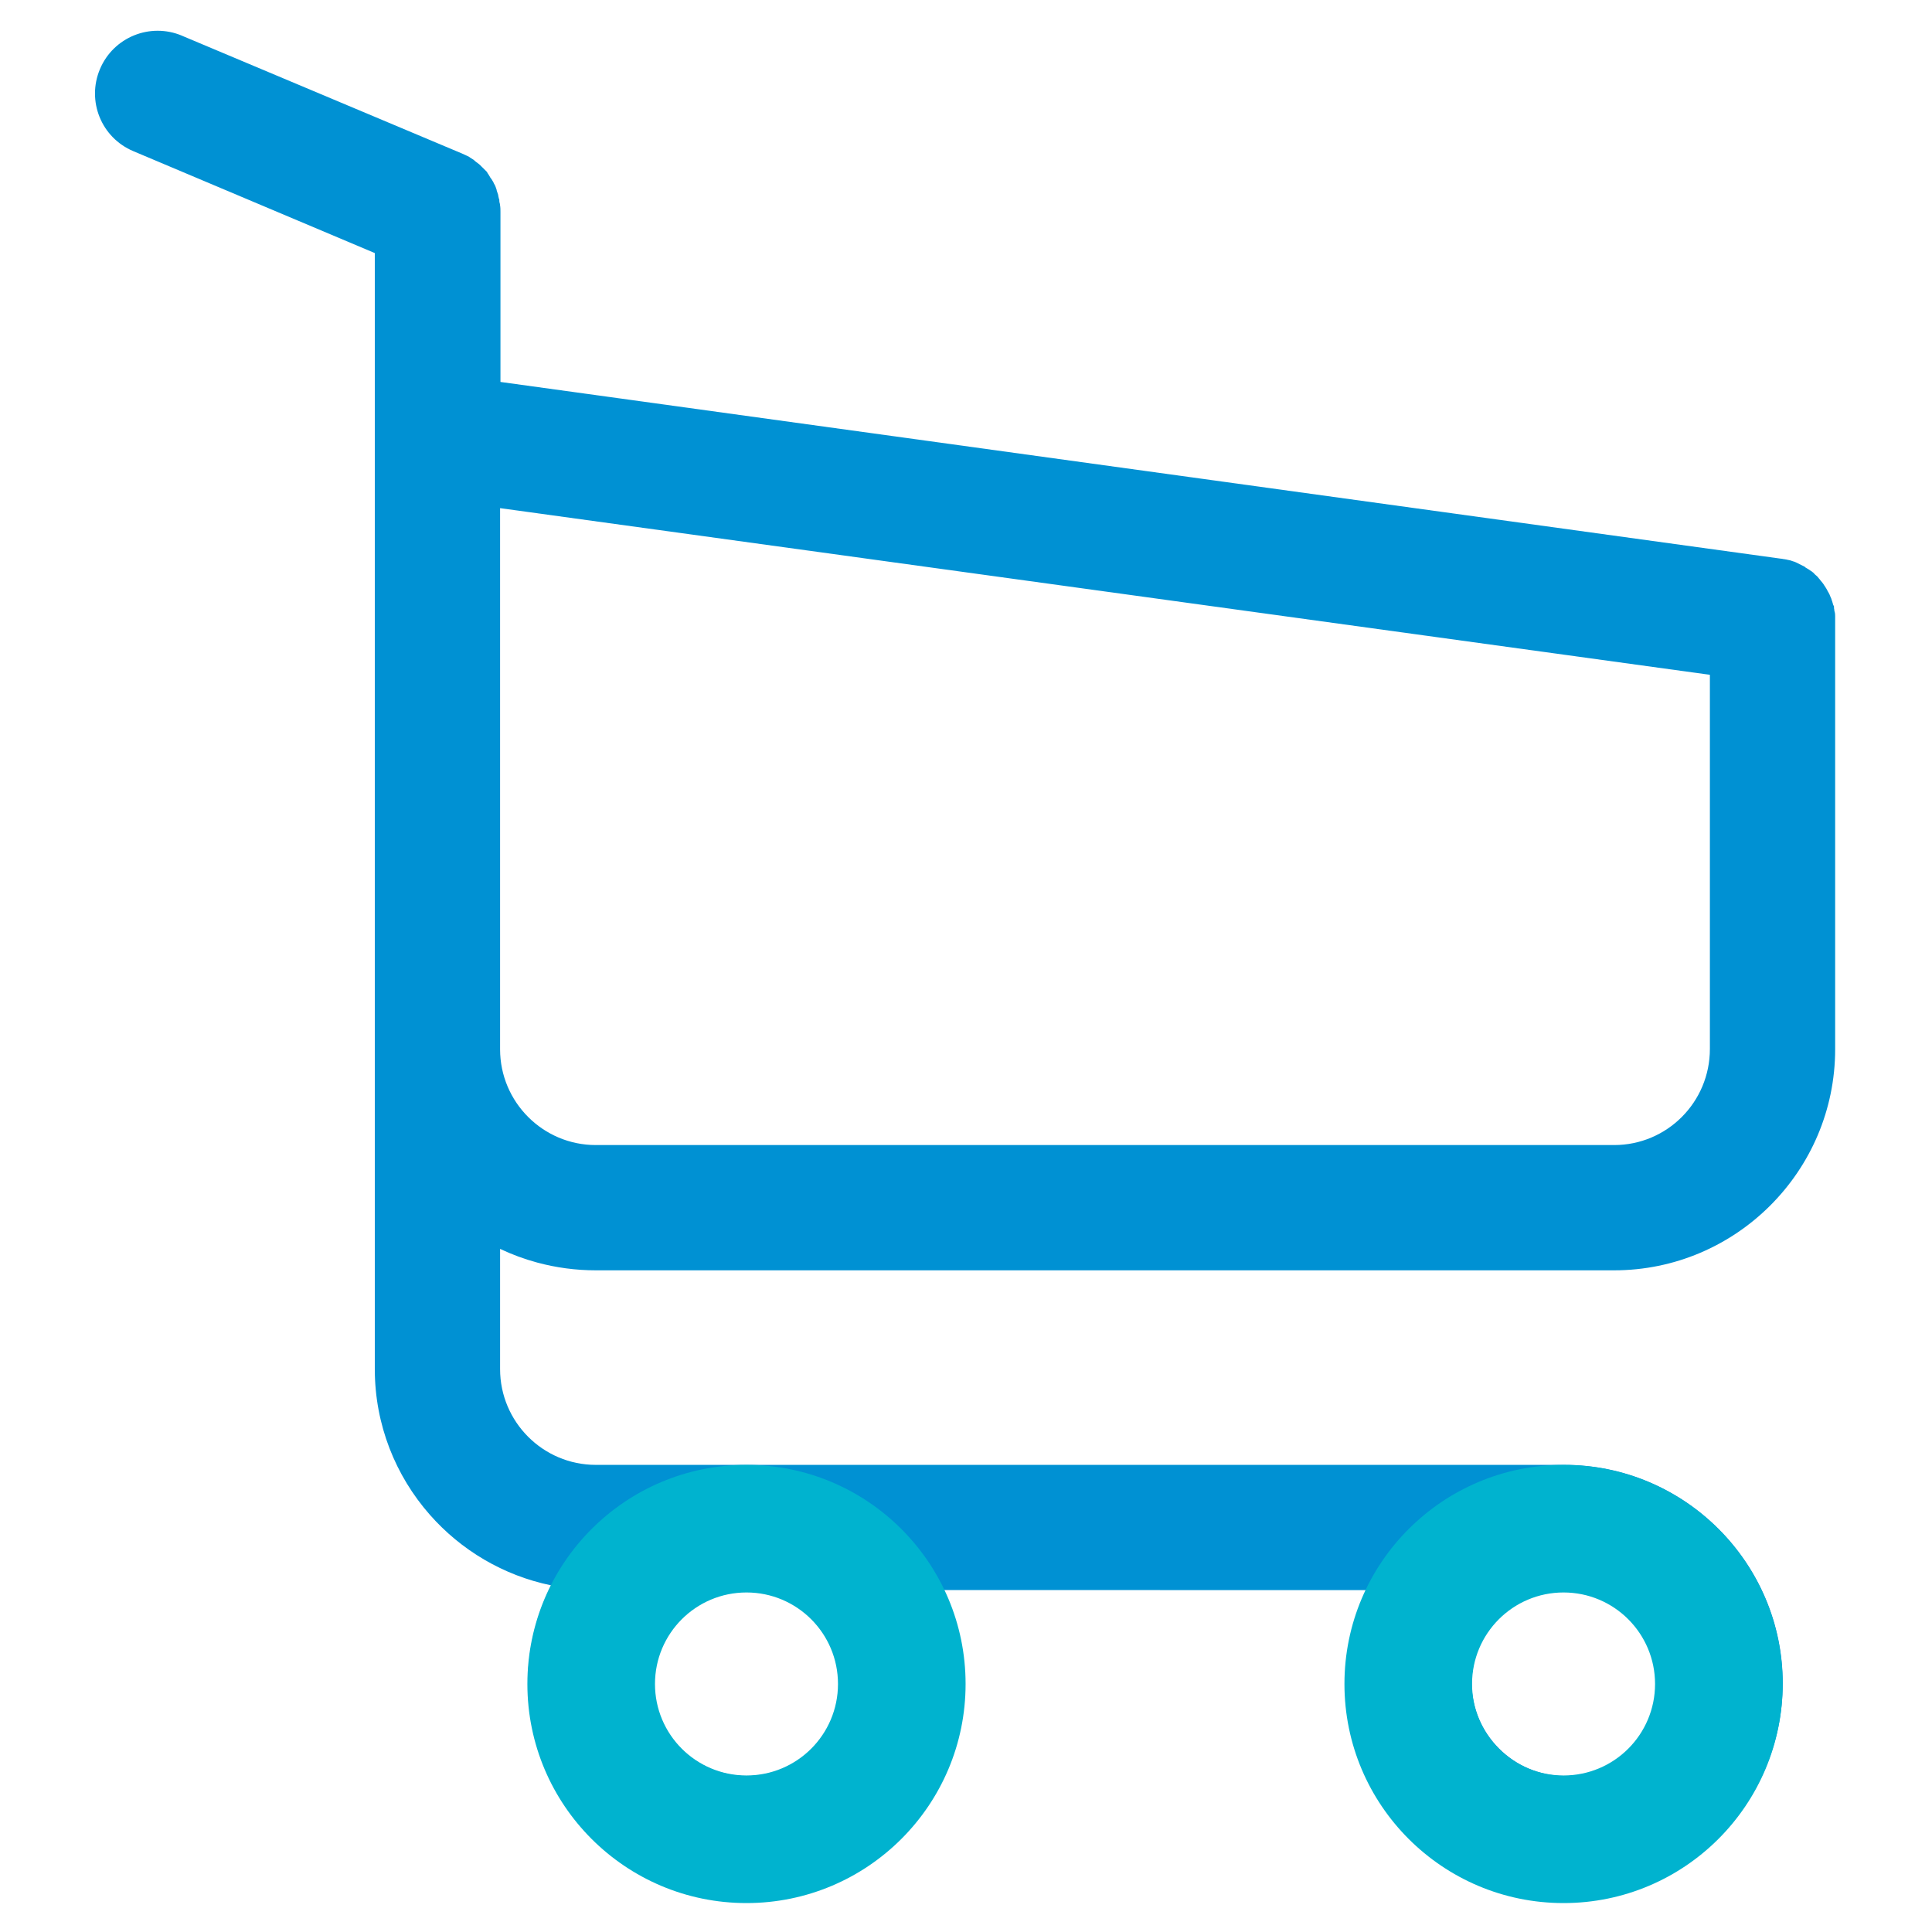
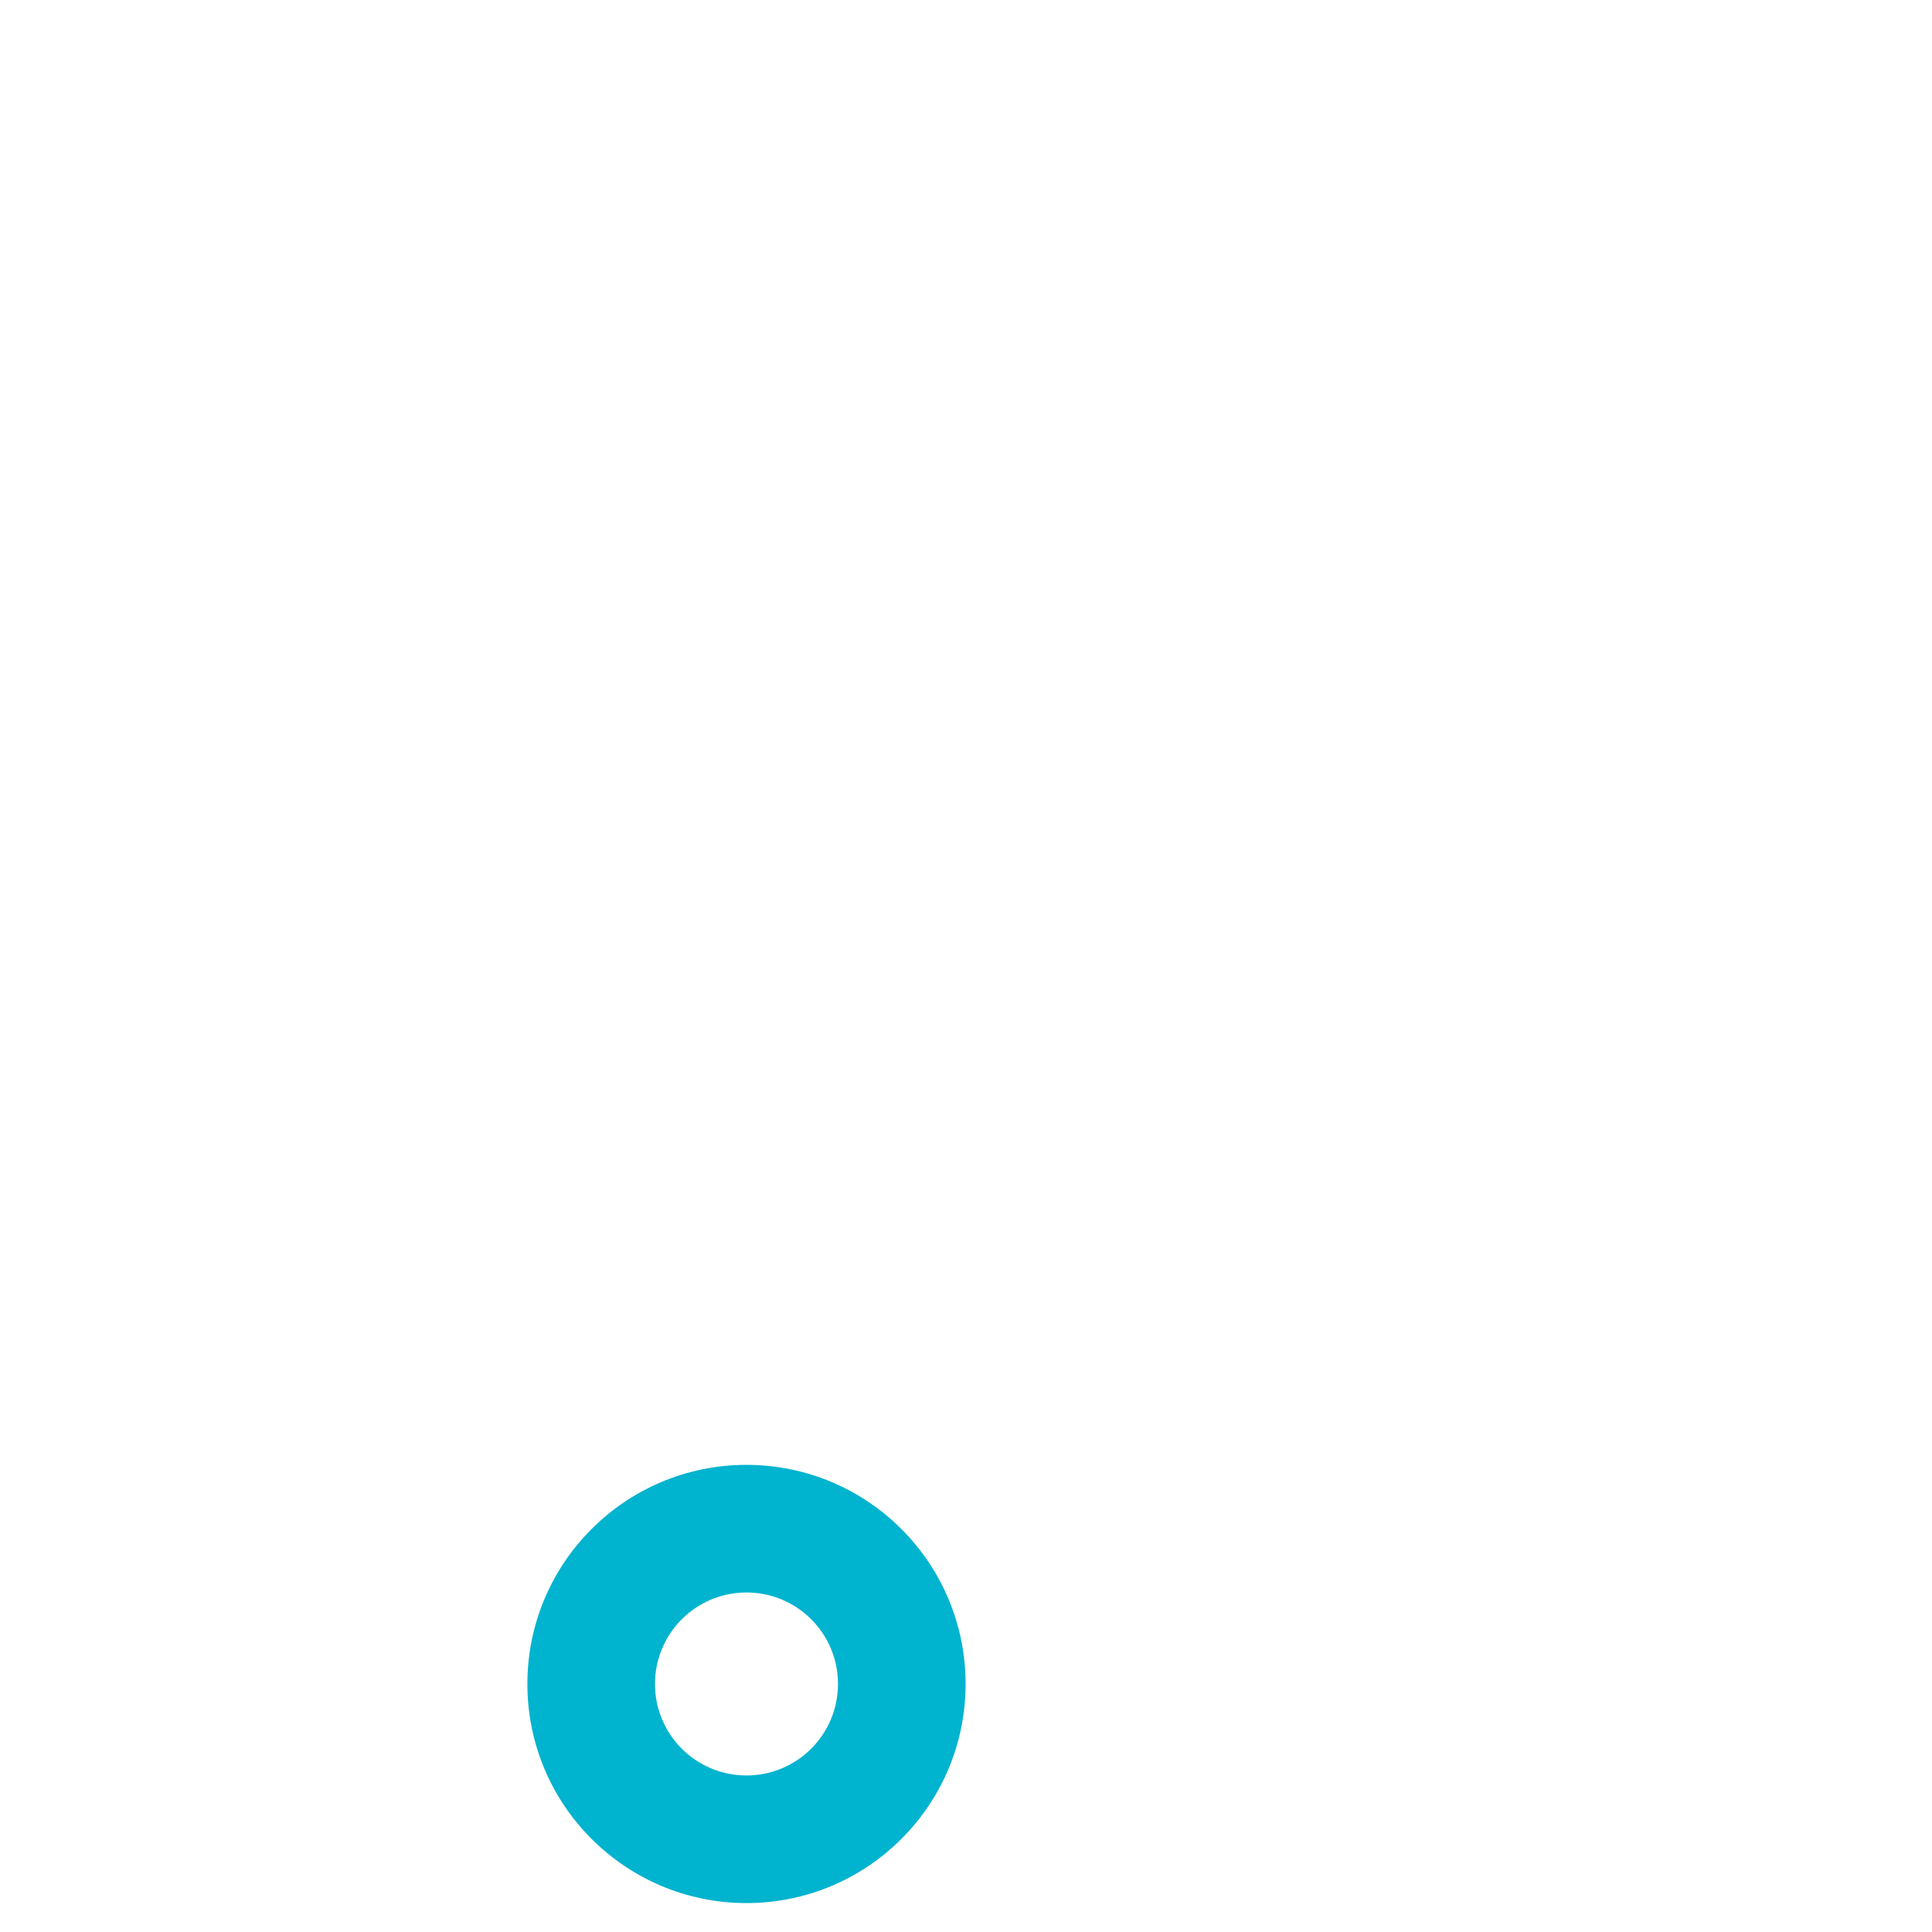
<svg xmlns="http://www.w3.org/2000/svg" xml:space="preserve" width="90mm" height="90mm" version="1.1" style="shape-rendering:geometricPrecision; text-rendering:geometricPrecision; image-rendering:optimizeQuality; fill-rule:evenodd; clip-rule:evenodd" viewBox="0 0 9000 9000">
  <defs>
    <style type="text/css">
   
    .fil0 {fill:#0091D3}
    .fil1 {fill:#00B3CF}
   
  </style>
  </defs>
  <g id="Слой_x0020_1">
    <g id="_1936347714608">
-       <path class="fil0" d="M7519.31 5917.68l-4743.66 0c-94.09,0 -185.68,-12.62 -272.71,-36.07 -60.11,-16.2 -118.12,-37.67 -173.33,-63.82l0 560.09c0,122.77 49.99,234.45 130.9,315.35 80.62,80.62 191.98,130.69 315.14,130.69l4511.87 0c280,0 534.33,114.32 718.61,298.61 184.29,184.28 298.61,438.62 298.61,718.61 0,280 -114.32,534.33 -298.61,718.61 -184.28,184.29 -438.61,298.61 -718.61,298.61 -280.2,0 -534.72,-114.05 -719.05,-298.38 -184.03,-184.03 -298.17,-438.16 -298.17,-718.84 0,-91.55 12.36,-180.97 35.71,-266.6 15.82,-58.02 36.64,-113.94 62.03,-167.26l-1972.05 -0.08c25.22,52.77 45.9,108.32 61.61,165.97 23.47,86.03 35.89,176.12 35.89,267.89 0,280 -114.32,534.34 -298.61,718.62 -184.28,184.29 -438.62,298.61 -718.62,298.61 -280.2,0 -534.72,-114.05 -719.05,-298.38 -184.03,-184.03 -298.17,-438.17 -298.17,-718.85 0,-92.87 13.03,-183.44 37.11,-269.87 18.03,-64.72 42.28,-126.92 71.89,-185.86 -223.6,-45.97 -420.85,-164.33 -565.92,-329.31 -159.38,-181.25 -256.13,-418.71 -256.13,-678.22l0 -5198.91 -1124.7 -474.64c-74.61,-31.37 -129.19,-89.7 -157.25,-158.77 -28.09,-69.13 -29.73,-149.02 1.53,-223.41 31.31,-74.5 89.69,-129.09 158.89,-157.23 69.14,-28.13 149.08,-29.79 223.53,1.49l0 0.21 1304.02 548.5 12.26 5.6 0.04 -0.1c3.04,1.35 6.23,2.78 13.8,6.56l8.26 4.13 1.3 1.3 2.68 1.83c4.82,2.77 8.93,5.51 13.02,8.23l4.32 2.88c1.24,1.24 2.55,2.78 3.84,3.84l-0.56 -0.61 0.56 0.61c0.13,0.13 0.12,0.11 0.04,0.03 2.61,1.96 5.23,3.94 7.72,6.13l2.99 2.09c8.87,6.05 14.07,11.25 19.24,16.42l0 0.2 5.2 5.21 0.1 -0.1 21.77 21.77 2.92 5.87c2.47,3.3 4.95,6.72 7.34,11.19l0.25 0.39c1.35,2.06 2.72,4.06 5.08,8.67l0.76 1.2 -0.16 -0.35 0.48 0.72c3.79,4.51 6.42,8.69 8.65,12.77 3.34,4.56 5.24,8.71 6.72,12.71 1.55,2.57 2.97,5.16 4.36,7.93l0.2 0c1.99,4 3.72,8.38 5.56,13.9l2.9 8.67 0 1.12 0.7 2.97 6.38 19.14 0 1.83c0.48,1.84 0.9,3.82 1.21,6.06l1.29 5.75c0.1,0.49 -0.07,0.2 -0.17,0.03l2.98 9.11c0,5.08 -0.07,6.78 0.7,11.5 1.94,5.73 2.55,10.17 2.75,14.19 1.85,10.69 1.86,20.43 1.86,30.16l0 792.69 5962.53 822.96c5.3,0.23 9.52,1.04 13.09,2.06l3.08 0.28c3.72,0.37 7.4,0.95 11.28,1.89 2.21,0.39 4.23,0.9 6.25,1.47 8.3,1.05 17.39,3.76 24.57,6.77 4.34,1.09 8.86,2.34 15.43,5.64l39.9 20.06 3.35 3.35c4.14,2.12 6.47,3.66 8.75,5.17 -0.77,-0.34 -2,-0.93 -0.68,-0.27l1.1 0.45 -0.42 -0.18c0.35,0.23 0.47,0.2 0.4,0.29 4.86,2.56 8.31,5.1 11.67,7.63 5.96,3.2 9.64,6.13 12.69,8.97l1.52 0.77c3.63,3.63 11.03,12.1 14.81,14.37 4.27,3.53 8.68,7.88 12.71,13.86 2.39,2.45 4.82,5.18 7.4,9.18 1.86,1.93 3.75,4.05 5.73,6.84l3.09 3.47 -0.14 0.11c3.25,3.9 5.89,7.67 8.28,12.05 2.5,3.32 5.01,6.72 7.53,11.46l0.26 0.39c1.69,2.55 3.39,5.08 5.87,10.05l3.29 6.39c2.83,4.31 5.02,8.68 7.2,13.04l1.65 3.3 1.24 3.72c0.5,1.52 1.42,3.37 2.34,5.19 3.21,6.18 4.49,10.56 5.54,14.69 1.83,4.23 2.77,7.57 3.58,10.78l0.93 2.76c1.15,3.45 1.87,6.28 2.46,8.81l3.98 8 0 8.2c0.81,3.48 1.51,7.2 1.71,11.93l0.37 1.91c3.22,9.56 3.23,16.74 3.23,23.9l0 2017.08c0,283.53 -115.64,540.96 -302.15,727.46 -186.51,186.51 -443.92,302.15 -727.46,302.15zm1025.79 -3073.62l0.11 0.54 0 -0.56 -0.11 0.02zm-4.82 -24.29l-0.07 -0.14 0.07 0.14zm-34.79 -81.42l-0.17 -0.45 0.17 0.45zm0.03 -0.02l0.45 0.94c0.55,1.1 -0.09,-0.21 -0.45,-0.94zm-6179.48 -1800.01l0.05 -0.22 -0.05 0.22zm0.04 -0.01l-0.04 0.5c0,0.77 0.02,-0.07 0.04,-0.5zm-3.04 -16.67c-0.04,-0.1 -0.07,-0.15 0,0zm-38.78 -94.38l0.52 0.77 -0.38 -0.86 -0.14 0.09zm-4.71 -7.61c0.57,1.2 0.34,0.69 0,0zm-0.53 -1.19l-0.15 -0.36 0.15 0.36zm1505.57 7327.2c78.41,-78.41 127.15,-186.67 127.15,-306.29 0,-119.62 -48.74,-227.88 -127.15,-306.29 -78.69,-78.69 -187.27,-127.36 -306.5,-127.36 -118.98,0 -227.39,48.91 -306.06,127.59 -78.68,78.67 -127.59,187.08 -127.59,306.06 0,118.98 48.91,227.39 127.59,306.06 78.67,78.68 187.08,127.59 306.06,127.59 119.23,0 227.81,-48.67 306.5,-127.36zm3811.2 0c78.41,-78.41 127.15,-186.67 127.15,-306.29 0,-119.62 -48.74,-227.88 -127.15,-306.29 -78.69,-78.69 -187.27,-127.36 -306.5,-127.36 -118.98,0 -227.39,48.91 -306.06,127.59 -78.68,78.67 -127.59,187.08 -127.59,306.06 0,118.98 48.91,227.39 127.59,306.06 78.67,78.68 187.08,127.59 306.06,127.59 119.23,0 227.81,-48.67 306.5,-127.36zm-4820.14 -2811.54l4743.66 0c122.97,0 234.72,-50.01 315.54,-131.11 80.51,-80.8 130.5,-192.6 130.5,-316.7l0 -1742.85 -5635.74 -776.33 0 2520.95c0,122.77 49.99,234.45 130.9,315.35 80.62,80.62 191.98,130.69 315.14,130.69z" />
      <path class="fil1" d="M3477.42 6823.92c281.8,0 536.99,114.25 721.7,298.96 184.71,184.71 298.96,439.9 298.96,721.7 0,281.82 -114.25,536.99 -298.96,721.7 -184.71,184.71 -439.9,298.96 -721.7,298.96 -281.82,0 -536.99,-114.25 -721.7,-298.96 -184.71,-184.71 -298.96,-439.88 -298.96,-721.7 0,-281.8 114.25,-536.99 298.96,-721.7 184.71,-184.71 439.88,-298.96 721.7,-298.96zm301.44 719.22c-77.13,-77.11 -183.71,-124.82 -301.44,-124.82 -117.73,0 -224.31,47.71 -301.44,124.82 -77.11,77.13 -124.82,183.71 -124.82,301.44 0,117.73 47.71,224.31 124.82,301.44 77.13,77.11 183.71,124.82 301.44,124.82 117.73,0 224.31,-47.71 301.44,-124.82 77.11,-77.13 124.82,-183.71 124.82,-301.44 0,-117.73 -47.71,-224.31 -124.82,-301.44z" />
-       <path class="fil1" d="M7283.61 6823.92c281.8,0 536.99,114.25 721.7,298.96 184.71,184.71 298.96,439.9 298.96,721.7 0,281.82 -114.25,536.99 -298.96,721.7 -184.71,184.71 -439.9,298.96 -721.7,298.96 -281.82,0 -536.99,-114.25 -721.7,-298.96 -184.71,-184.71 -298.96,-439.88 -298.96,-721.7 0,-281.8 114.25,-536.99 298.96,-721.7 184.71,-184.71 439.88,-298.96 721.7,-298.96zm301.44 719.22c-77.13,-77.11 -183.71,-124.82 -301.44,-124.82 -117.73,0 -224.31,47.71 -301.44,124.82 -77.11,77.13 -124.82,183.71 -124.82,301.44 0,117.73 47.71,224.31 124.82,301.44 77.13,77.11 183.71,124.82 301.44,124.82 117.73,0 224.31,-47.71 301.44,-124.82 77.11,-77.13 124.82,-183.71 124.82,-301.44 0,-117.73 -47.71,-224.31 -124.82,-301.44z" />
    </g>
  </g>
</svg>